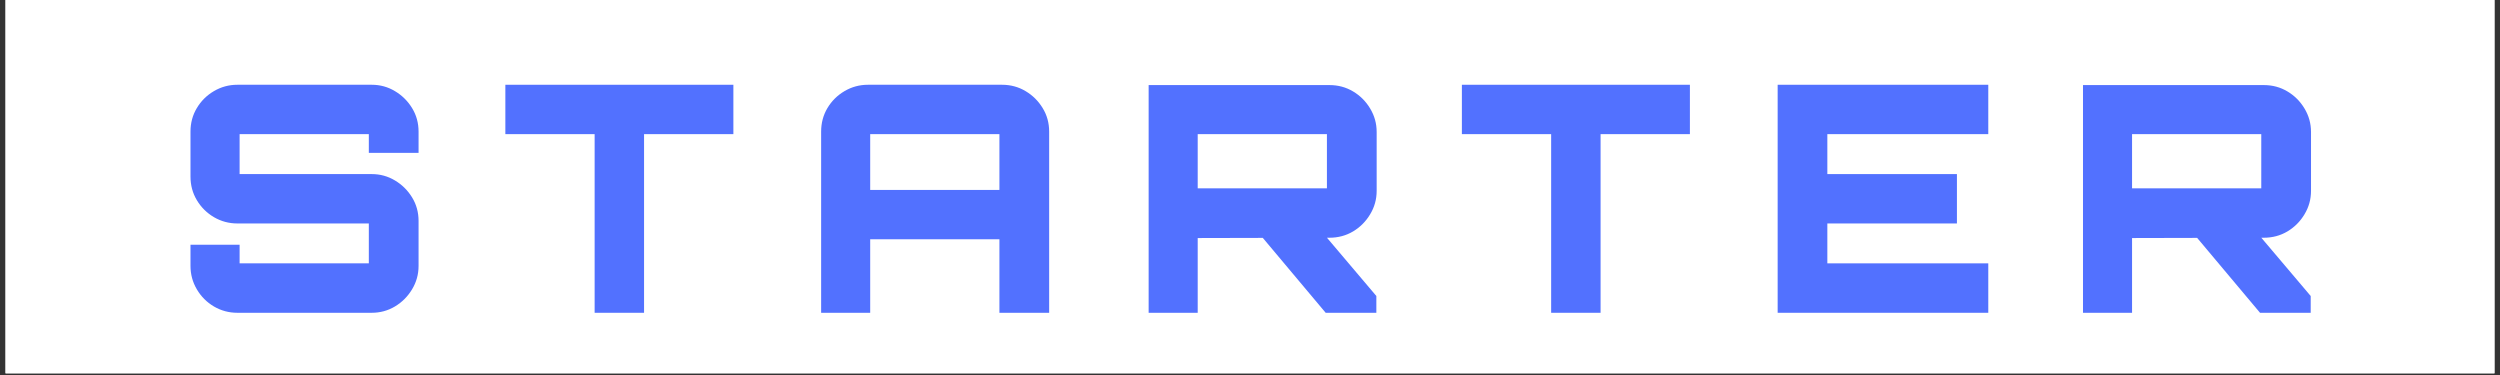
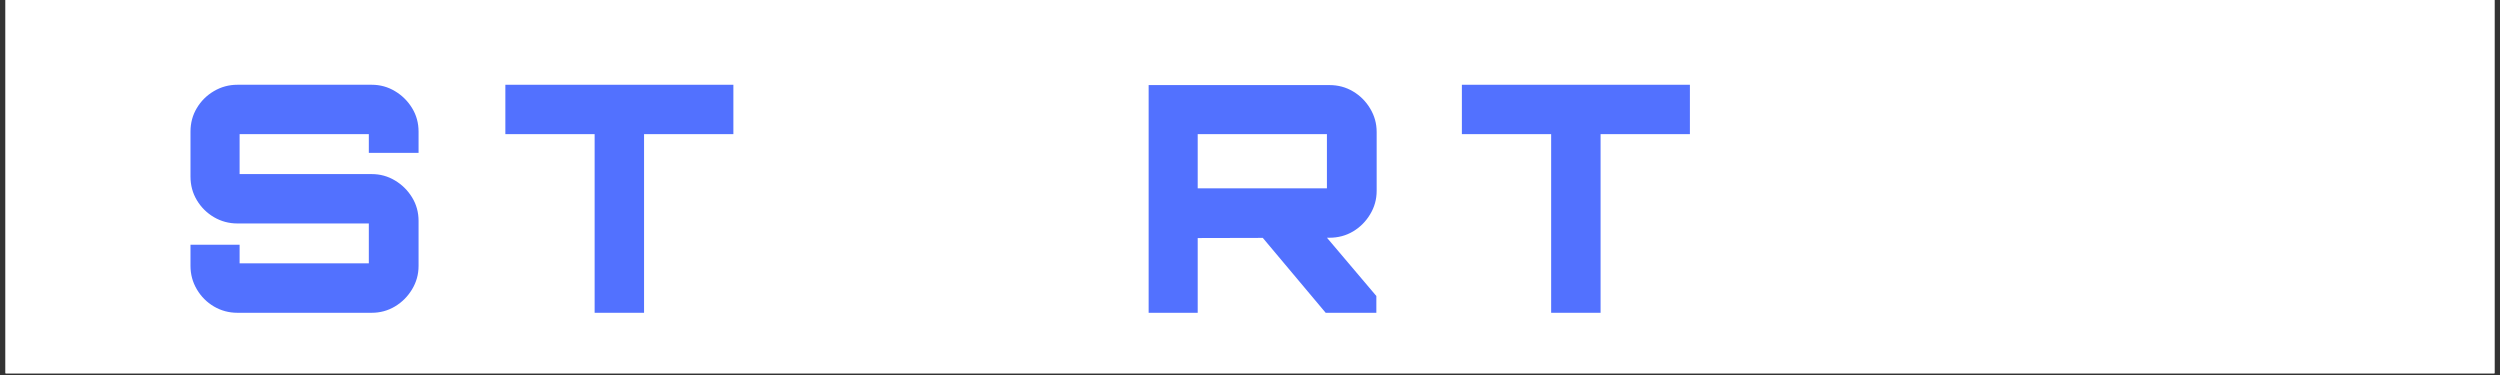
<svg xmlns="http://www.w3.org/2000/svg" width="1000" zoomAndPan="magnify" viewBox="0 0 750 112.5" height="150" preserveAspectRatio="xMidYMid meet" version="1.0">
  <rect x="0" y="0" width="750" height="112.5" fill="#333333" stroke="none" />
  <defs>
    <g />
    <clipPath id="ceb8a81fed">
      <path d="M 1.66 0 L 748.34 0 L 748.34 112.004 L 1.66 112.004 Z M 1.66 0 " clip-rule="nonzero" />
    </clipPath>
  </defs>
  <g clip-path="url(#ceb8a81fed)">
    <path fill="#ffffff" d="M 1.66 0 L 748.34 0 L 748.34 112.004 L 1.66 112.004 Z M 1.66 0 " fill-opacity="1" fill-rule="nonzero" />
    <path fill="#ffffff" d="M 1.66 0 L 748.34 0 L 748.34 112.004 L 1.66 112.004 Z M 1.66 0 " fill-opacity="1" fill-rule="nonzero" />
  </g>
  <g fill="#5271ff" fill-opacity="1">
    <g transform="translate(52.023, 93.835)">
      <g>
        <path d="M 19.188 0 C 16.656 0 14.312 -0.629 12.156 -1.891 C 10.008 -3.16 8.301 -4.875 7.031 -7.031 C 5.758 -9.188 5.125 -11.531 5.125 -14.062 L 5.125 -20.422 L 19.859 -20.422 L 19.859 -14.828 L 58.625 -14.828 L 58.625 -26.797 L 19.188 -26.797 C 16.656 -26.797 14.312 -27.426 12.156 -28.688 C 10.008 -29.957 8.301 -31.656 7.031 -33.781 C 5.758 -35.906 5.125 -38.266 5.125 -40.859 L 5.125 -54.344 C 5.125 -56.945 5.758 -59.305 7.031 -61.422 C 8.301 -63.547 10.008 -65.238 12.156 -66.5 C 14.312 -67.77 16.656 -68.406 19.188 -68.406 L 59.484 -68.406 C 62.016 -68.406 64.336 -67.77 66.453 -66.5 C 68.578 -65.238 70.289 -63.547 71.594 -61.422 C 72.895 -59.305 73.547 -56.945 73.547 -54.344 L 73.547 -47.984 L 58.625 -47.984 L 58.625 -53.594 L 19.859 -53.594 L 19.859 -41.609 L 59.484 -41.609 C 62.016 -41.609 64.336 -40.973 66.453 -39.703 C 68.578 -38.441 70.289 -36.75 71.594 -34.625 C 72.895 -32.508 73.547 -30.148 73.547 -27.547 L 73.547 -14.062 C 73.547 -11.531 72.895 -9.188 71.594 -7.031 C 70.289 -4.875 68.578 -3.16 66.453 -1.891 C 64.336 -0.629 62.016 0 59.484 0 Z M 19.188 0 " />
      </g>
    </g>
  </g>
  <g fill="#5271ff" fill-opacity="1">
    <g transform="translate(149.702, 93.835)">
      <g>
        <path d="M 28.688 0 L 28.688 -53.594 L 1.906 -53.594 L 1.906 -68.406 L 70.312 -68.406 L 70.312 -53.594 L 43.516 -53.594 L 43.516 0 Z M 28.688 0 " />
      </g>
    </g>
  </g>
  <g fill="#5271ff" fill-opacity="1">
    <g transform="translate(240.825, 93.835)">
      <g>
-         <path d="M 5.516 0 L 5.516 -54.344 C 5.516 -56.945 6.145 -59.305 7.406 -61.422 C 8.676 -63.547 10.383 -65.238 12.531 -66.5 C 14.688 -67.77 17.035 -68.406 19.578 -68.406 L 59.766 -68.406 C 62.359 -68.406 64.719 -67.77 66.844 -66.5 C 68.969 -65.238 70.676 -63.547 71.969 -61.422 C 73.27 -59.305 73.922 -56.945 73.922 -54.344 L 73.922 0 L 59 0 L 59 -22.047 L 20.234 -22.047 L 20.234 0 Z M 20.234 -36.859 L 59 -36.859 L 59 -53.594 L 20.234 -53.594 Z M 20.234 -36.859 " />
-       </g>
+         </g>
    </g>
  </g>
  <g fill="#5271ff" fill-opacity="1">
    <g transform="translate(339.264, 93.835)">
      <g>
        <path d="M 58.438 0 L 38.578 -23.656 L 57.859 -23.656 L 73.641 -5.031 L 73.641 0 Z M 5.328 0 L 5.328 -68.312 L 59.578 -68.312 C 62.172 -68.312 64.531 -67.676 66.656 -66.406 C 68.781 -65.145 70.488 -63.438 71.781 -61.281 C 73.082 -59.125 73.734 -56.781 73.734 -54.25 L 73.734 -36.578 C 73.734 -34.047 73.082 -31.703 71.781 -29.547 C 70.488 -27.391 68.781 -25.676 66.656 -24.406 C 64.531 -23.145 62.172 -22.516 59.578 -22.516 L 20.047 -22.422 L 20.047 0 Z M 20.047 -37.344 L 58.812 -37.344 L 58.812 -53.594 L 20.047 -53.594 Z M 20.047 -37.344 " />
      </g>
    </g>
  </g>
  <g fill="#5271ff" fill-opacity="1">
    <g transform="translate(436.658, 93.835)">
      <g>
        <path d="M 28.688 0 L 28.688 -53.594 L 1.906 -53.594 L 1.906 -68.406 L 70.312 -68.406 L 70.312 -53.594 L 43.516 -53.594 L 43.516 0 Z M 28.688 0 " />
      </g>
    </g>
  </g>
  <g fill="#5271ff" fill-opacity="1">
    <g transform="translate(527.781, 93.835)">
      <g>
-         <path d="M 5.516 0 L 5.516 -68.406 L 68.703 -68.406 L 68.703 -53.594 L 20.422 -53.594 L 20.422 -41.609 L 59.297 -41.609 L 59.297 -26.797 L 20.422 -26.797 L 20.422 -14.828 L 68.703 -14.828 L 68.703 0 Z M 5.516 0 " />
-       </g>
+         </g>
    </g>
  </g>
  <g fill="#5271ff" fill-opacity="1">
    <g transform="translate(619.57, 93.835)">
      <g>
-         <path d="M 58.438 0 L 38.578 -23.656 L 57.859 -23.656 L 73.641 -5.031 L 73.641 0 Z M 5.328 0 L 5.328 -68.312 L 59.578 -68.312 C 62.172 -68.312 64.531 -67.676 66.656 -66.406 C 68.781 -65.145 70.488 -63.438 71.781 -61.281 C 73.082 -59.125 73.734 -56.781 73.734 -54.25 L 73.734 -36.578 C 73.734 -34.047 73.082 -31.703 71.781 -29.547 C 70.488 -27.391 68.781 -25.676 66.656 -24.406 C 64.531 -23.145 62.172 -22.516 59.578 -22.516 L 20.047 -22.422 L 20.047 0 Z M 20.047 -37.344 L 58.812 -37.344 L 58.812 -53.594 L 20.047 -53.594 Z M 20.047 -37.344 " />
-       </g>
+         </g>
    </g>
  </g>
</svg>